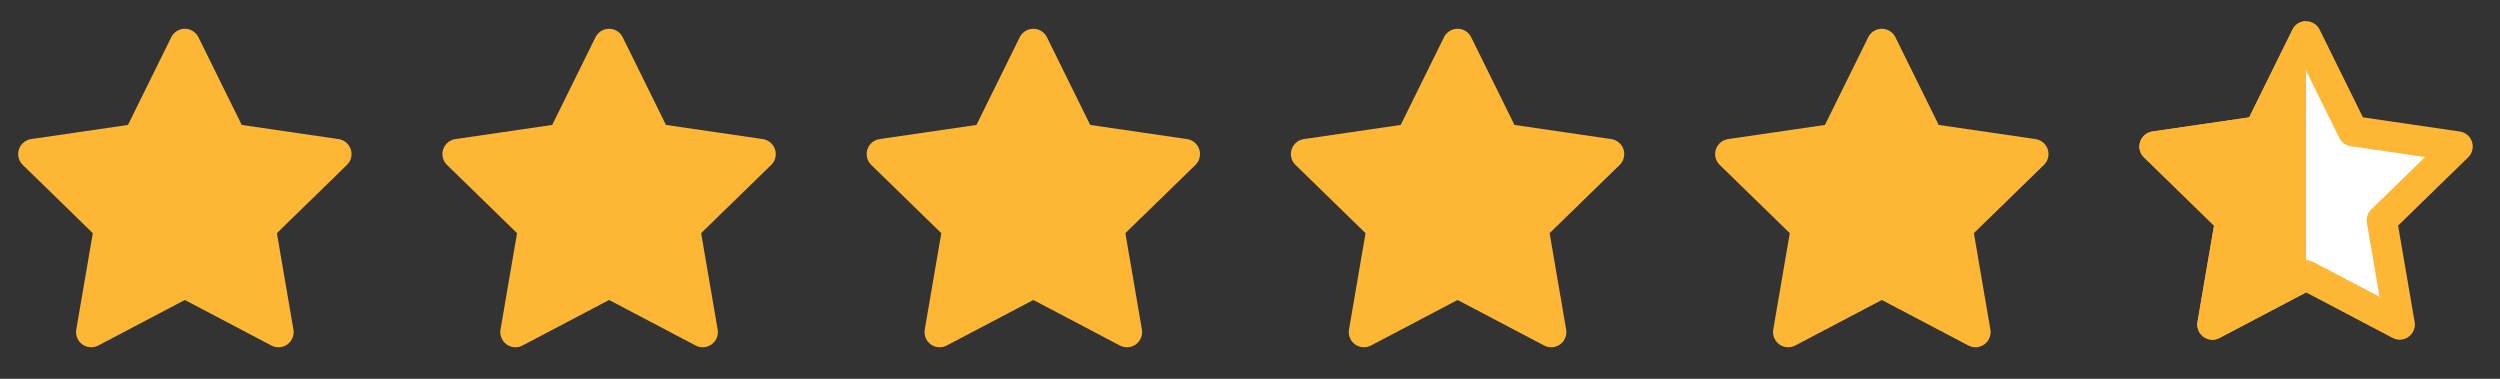
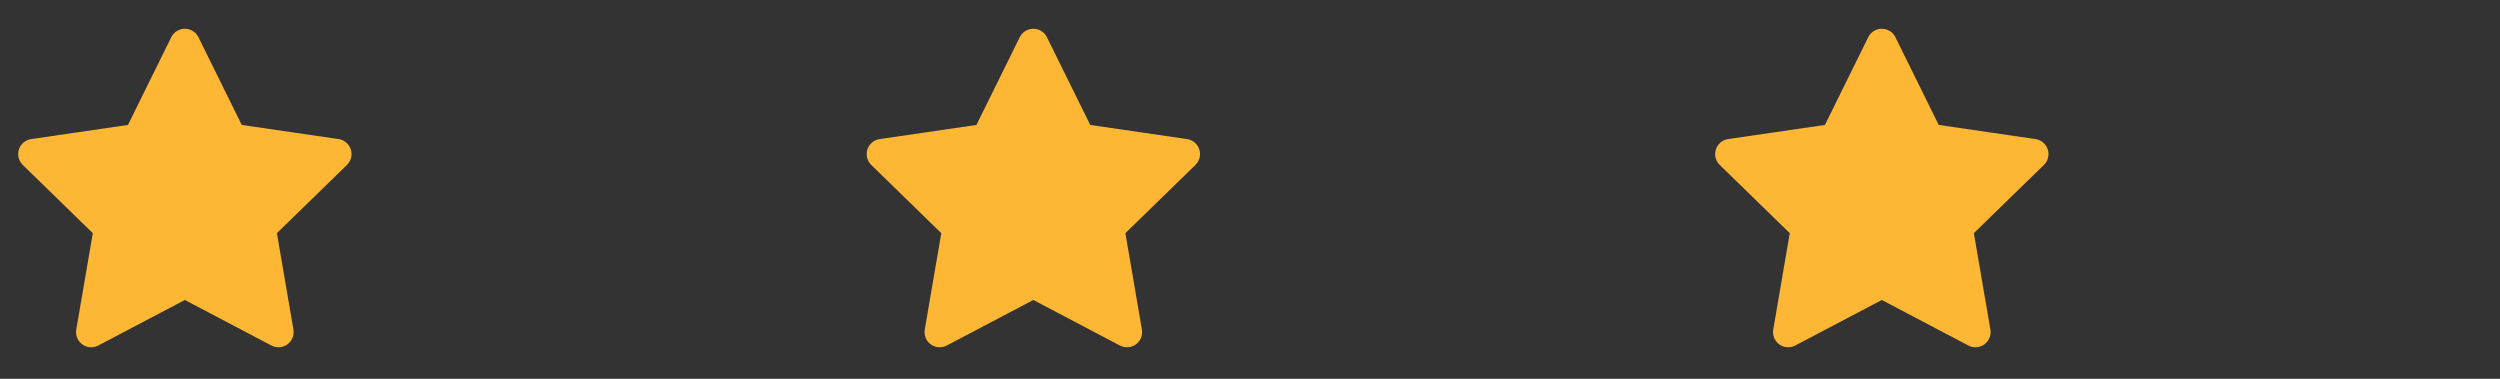
<svg xmlns="http://www.w3.org/2000/svg" width="165" height="25" viewBox="0 0 165 25" fill="none">
  <rect x="0" y="0" width="165" height="25" fill="#333333" stroke="none" />
  <path d="M12.2 2.899L15.29 9.159L22.2 10.169L17.2 15.039L18.38 21.919L12.2 18.669L6.02 21.919L7.2 15.039L2.2 10.169L9.11 9.159L12.2 2.899Z" fill="#FDB735" stroke="#FDB735" stroke-width="2" stroke-linecap="round" stroke-linejoin="round" />
-   <path d="M40.2 2.899L43.29 9.159L50.2 10.169L45.2 15.039L46.38 21.919L40.2 18.669L34.02 21.919L35.2 15.039L30.2 10.169L37.11 9.159L40.2 2.899Z" fill="#FDB735" stroke="#FDB735" stroke-width="2" stroke-linecap="round" stroke-linejoin="round" />
  <path d="M68.2 2.899L71.29 9.159L78.2 10.169L73.2 15.039L74.38 21.919L68.2 18.669L62.02 21.919L63.2 15.039L58.2 10.169L65.11 9.159L68.2 2.899Z" fill="#FDB735" stroke="#FDB735" stroke-width="2" stroke-linecap="round" stroke-linejoin="round" />
-   <path d="M96.2 2.899L99.29 9.159L106.2 10.169L101.2 15.039L102.38 21.919L96.2 18.669L90.02 21.919L91.2 15.039L86.2 10.169L93.11 9.159L96.2 2.899Z" fill="#FDB735" stroke="#FDB735" stroke-width="2" stroke-linecap="round" stroke-linejoin="round" />
  <path d="M124.2 2.899L127.29 9.159L134.2 10.169L129.2 15.039L130.38 21.919L124.2 18.669L118.02 21.919L119.2 15.039L114.2 10.169L121.11 9.159L124.2 2.899Z" fill="#FDB735" stroke="#FDB735" stroke-width="2" stroke-linecap="round" stroke-linejoin="round" />
-   <path d="M152.2 2.399L155.29 8.659L162.2 9.669L157.2 14.539L158.38 21.419L152.2 18.169L146.02 21.419L147.2 14.539L142.2 9.669L149.11 8.659L152.2 2.399Z" fill="white" stroke="#FDB735" stroke-width="2" stroke-linecap="round" stroke-linejoin="round" />
  <g clip-path="url(#clip0_5173_322)">
-     <path d="M152.2 2.399L155.29 8.659L162.2 9.669L157.2 14.539L158.38 21.419L152.2 18.169L146.02 21.419L147.2 14.539L142.2 9.669L149.11 8.659L152.2 2.399Z" fill="#FDB735" stroke="#FDB735" stroke-width="2" stroke-linecap="round" stroke-linejoin="round" />
-   </g>
+     </g>
  <defs>
    <clipPath id="clip0_5173_322">
-       <rect width="12" height="24" fill="white" transform="translate(140.2 0.399)" />
-     </clipPath>
+       </clipPath>
  </defs>
</svg>